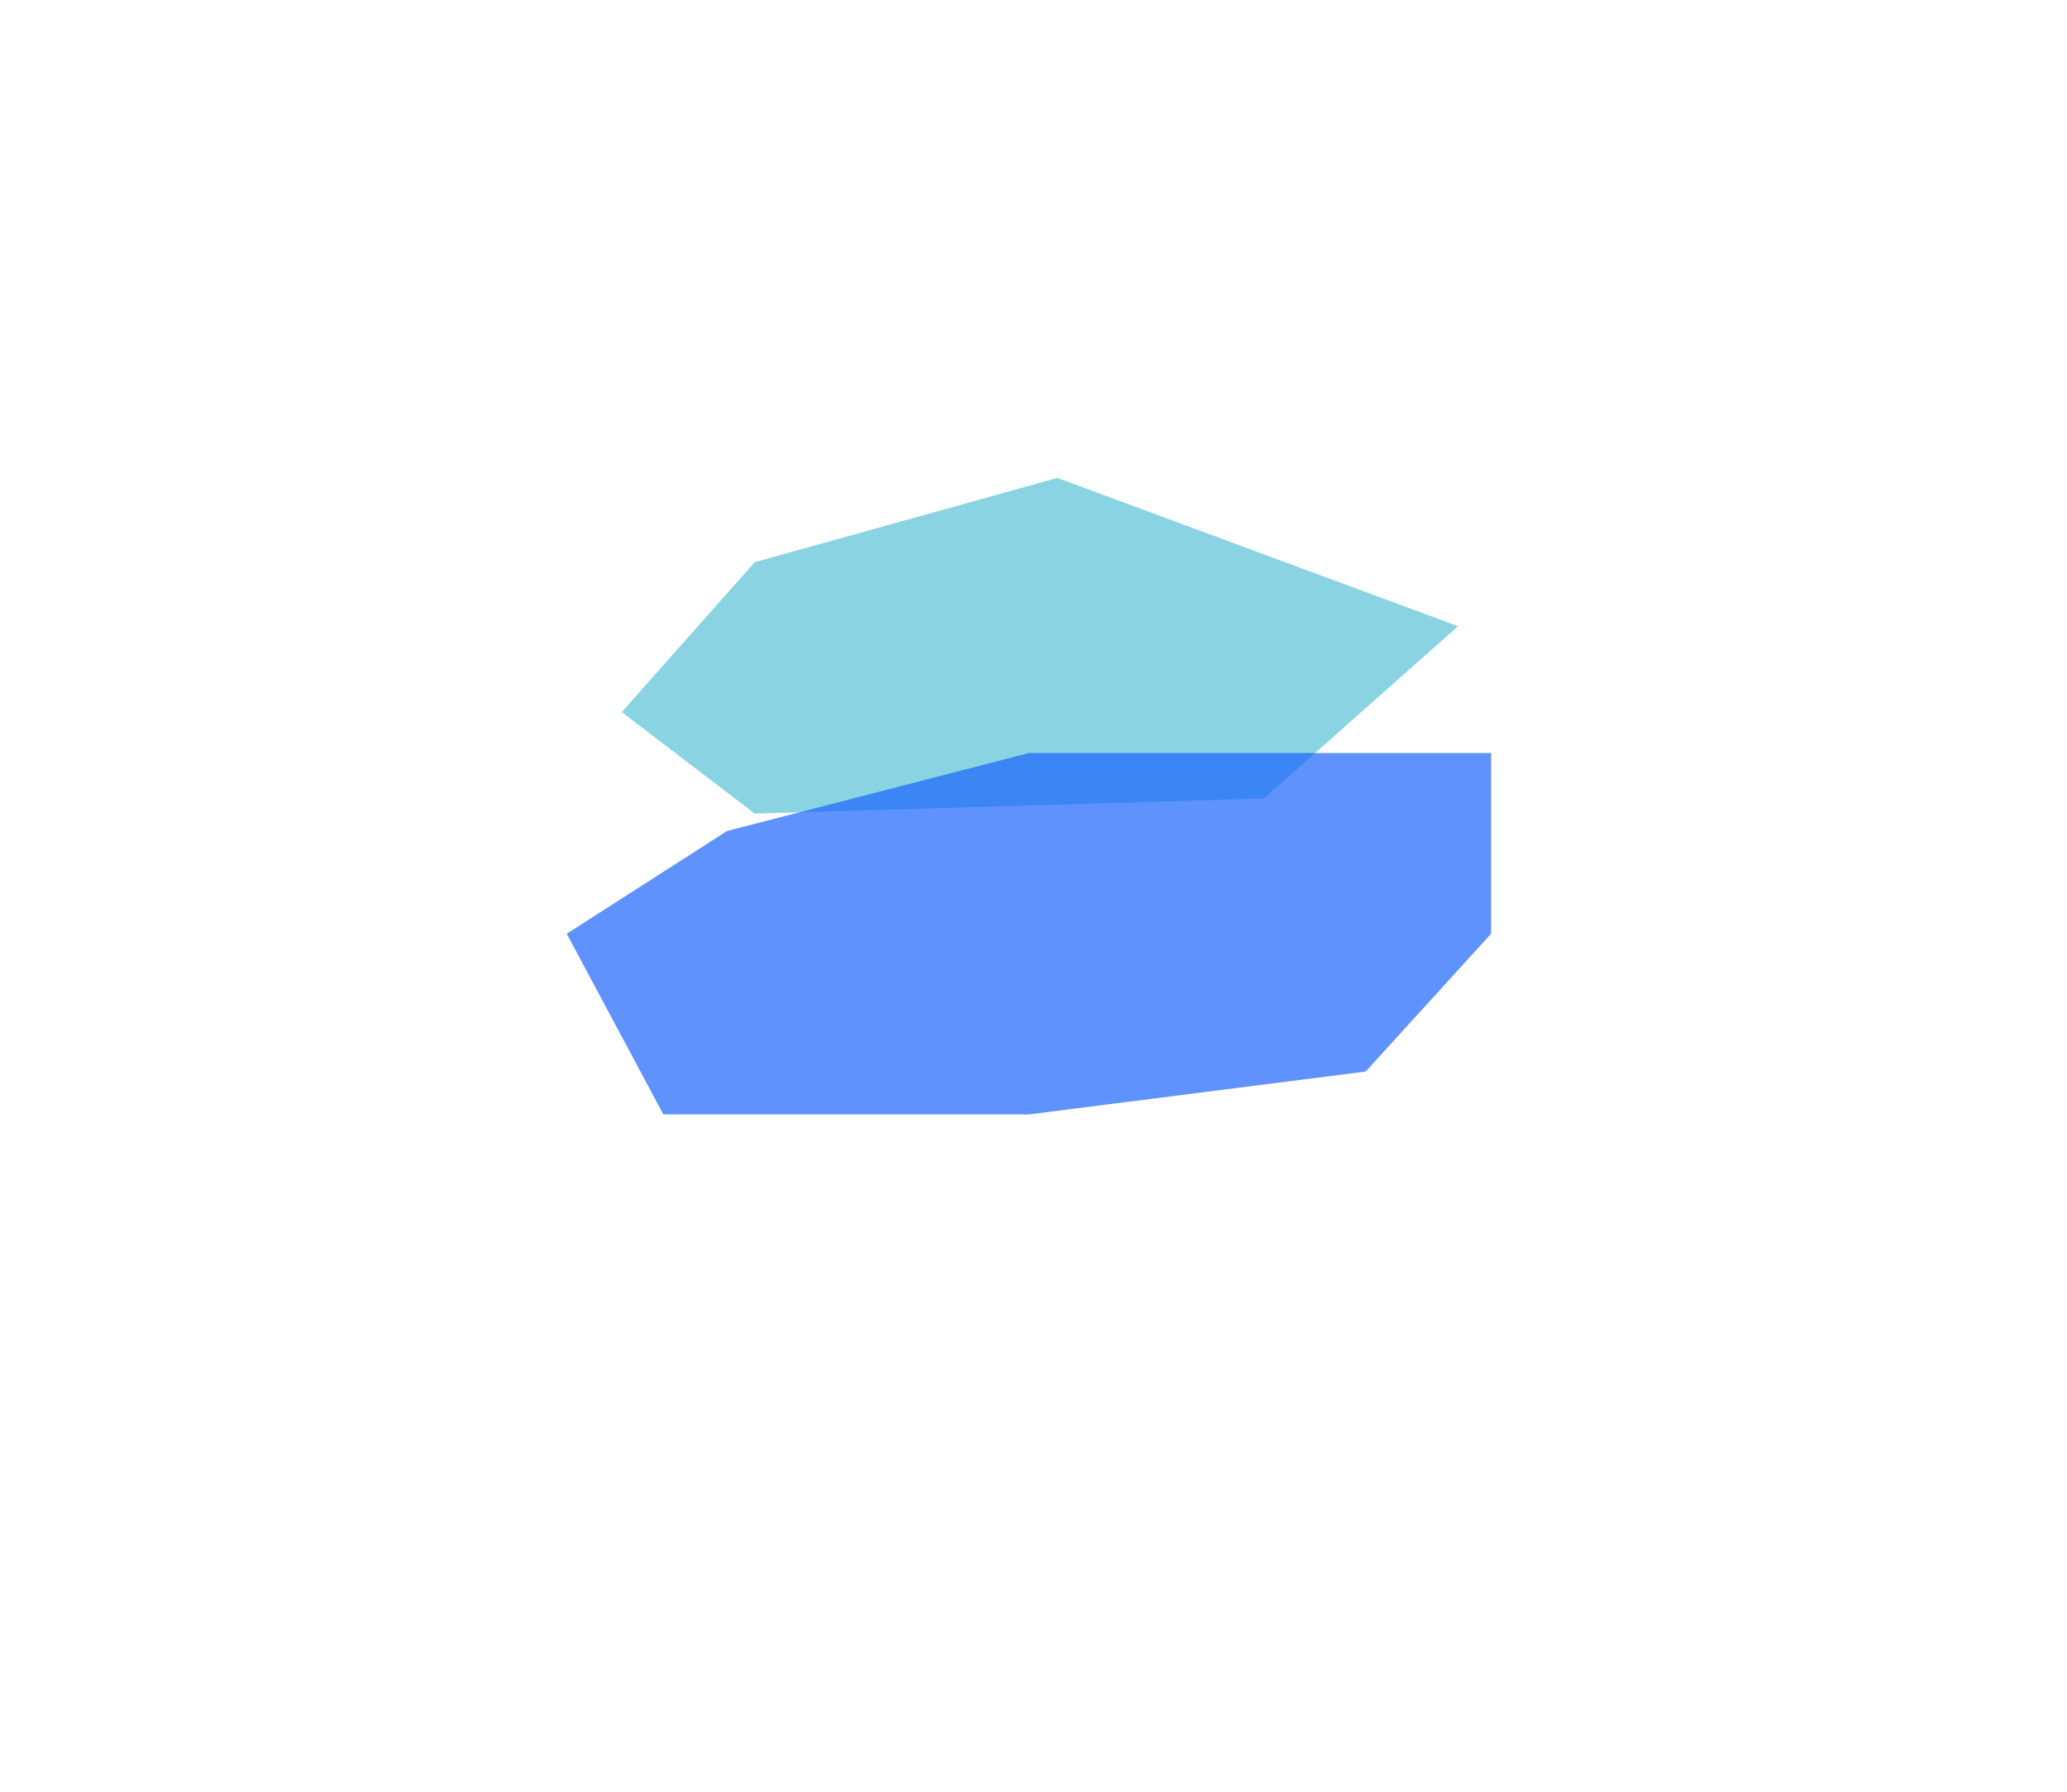
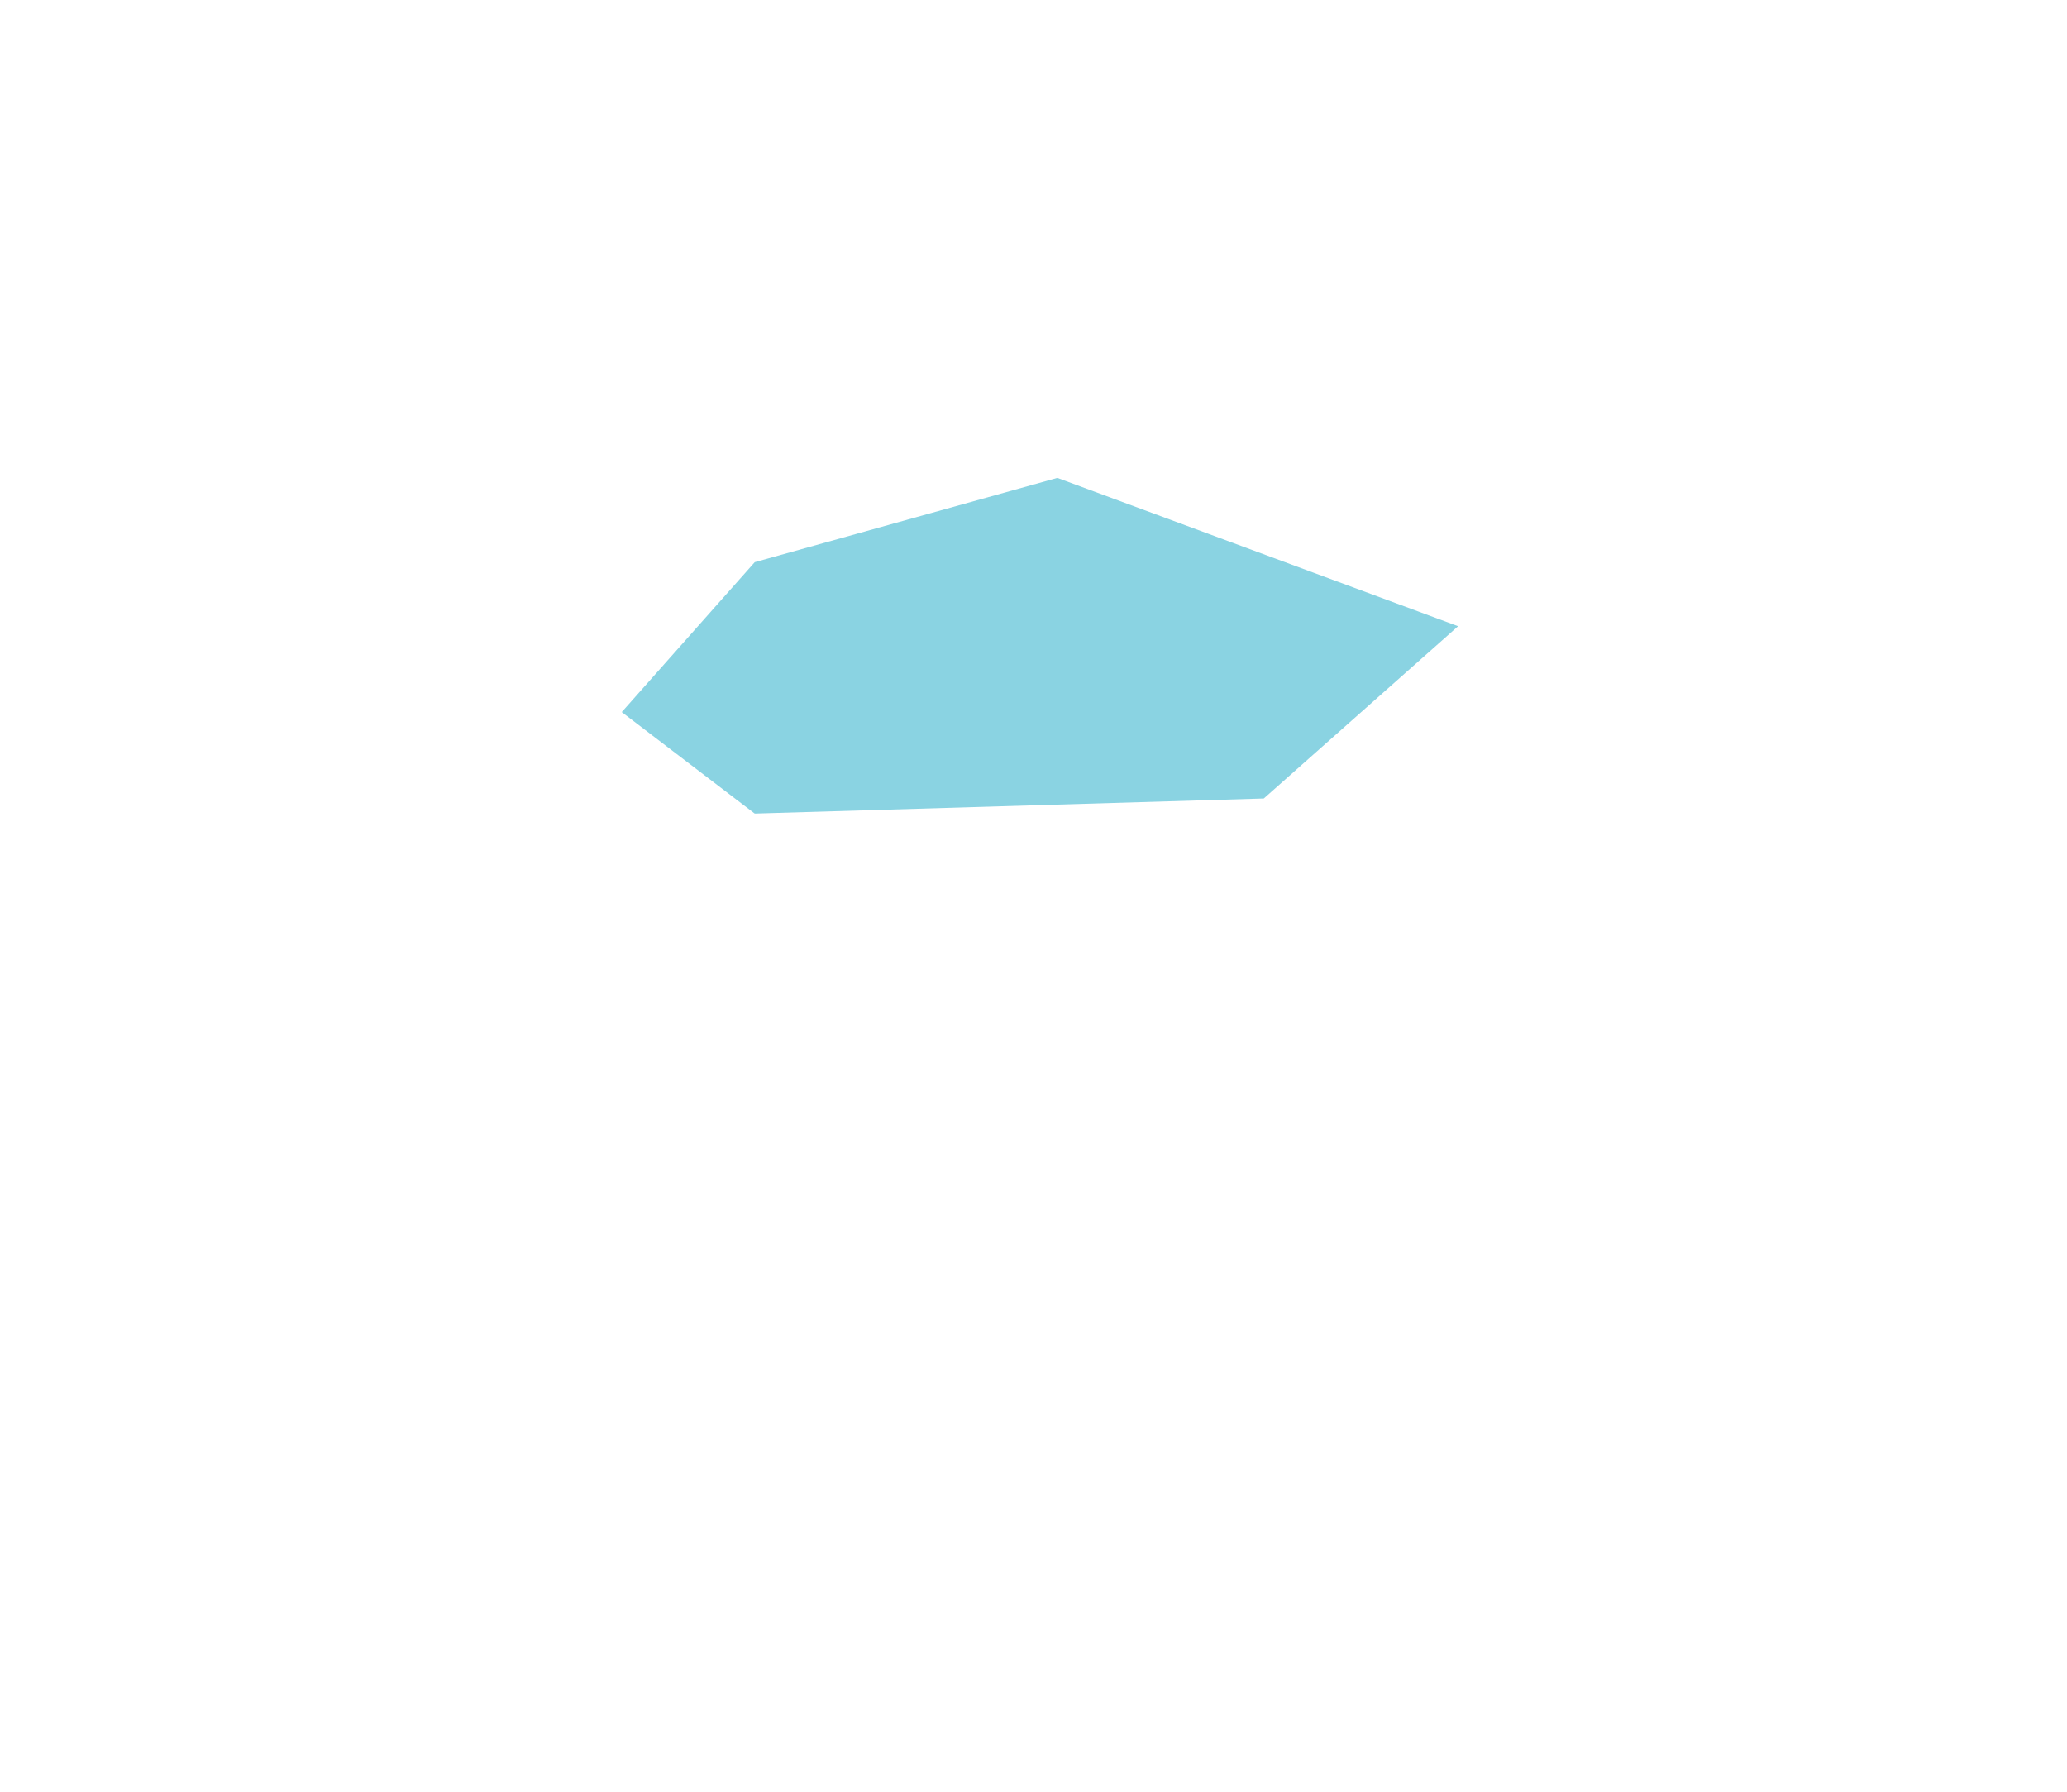
<svg xmlns="http://www.w3.org/2000/svg" width="1127" height="977" viewBox="0 0 1127 977" fill="none">
  <g opacity="0.7" filter="url(#filter0_f_1990_6991)">
    <path d="M339 388.185L411.504 306.465L576.5 260.511L795 341.371L689.061 435.288L411.504 443.511L339 388.185Z" fill="#59C0D6" />
  </g>
  <g opacity="0.7" filter="url(#filter1_f_1990_6991)">
-     <path d="M396.438 452.99L561 410.511H813V509.011L744.619 584.138L561 607.511H361.687L309 509.011L396.438 452.99Z" fill="#1B64FC" />
-   </g>
+     </g>
  <defs>
    <filter id="filter0_f_1990_6991" x="79" y="0.511" width="976" height="703" filterUnits="userSpaceOnUse" color-interpolation-filters="sRGB">
      <feFlood flood-opacity="0" result="BackgroundImageFix" />
      <feBlend mode="normal" in="SourceGraphic" in2="BackgroundImageFix" result="shape" />
      <feGaussianBlur stdDeviation="130" result="effect1_foregroundBlur_1990_6991" />
    </filter>
    <filter id="filter1_f_1990_6991" x="9" y="110.511" width="1104" height="797" filterUnits="userSpaceOnUse" color-interpolation-filters="sRGB">
      <feFlood flood-opacity="0" result="BackgroundImageFix" />
      <feBlend mode="normal" in="SourceGraphic" in2="BackgroundImageFix" result="shape" />
      <feGaussianBlur stdDeviation="150" result="effect1_foregroundBlur_1990_6991" />
    </filter>
  </defs>
</svg>